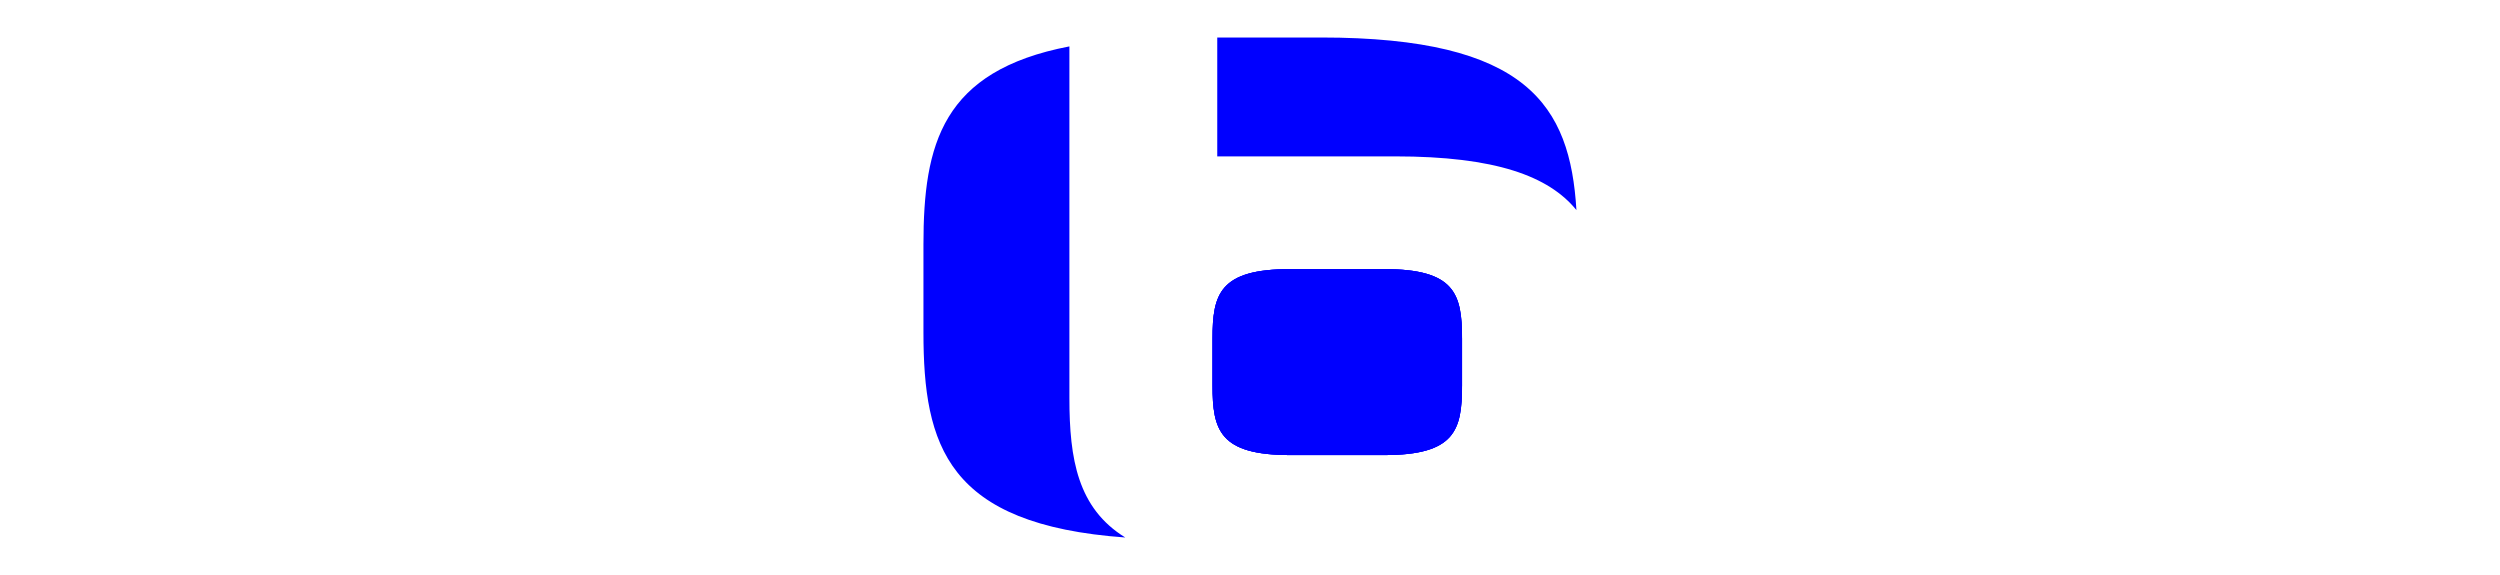
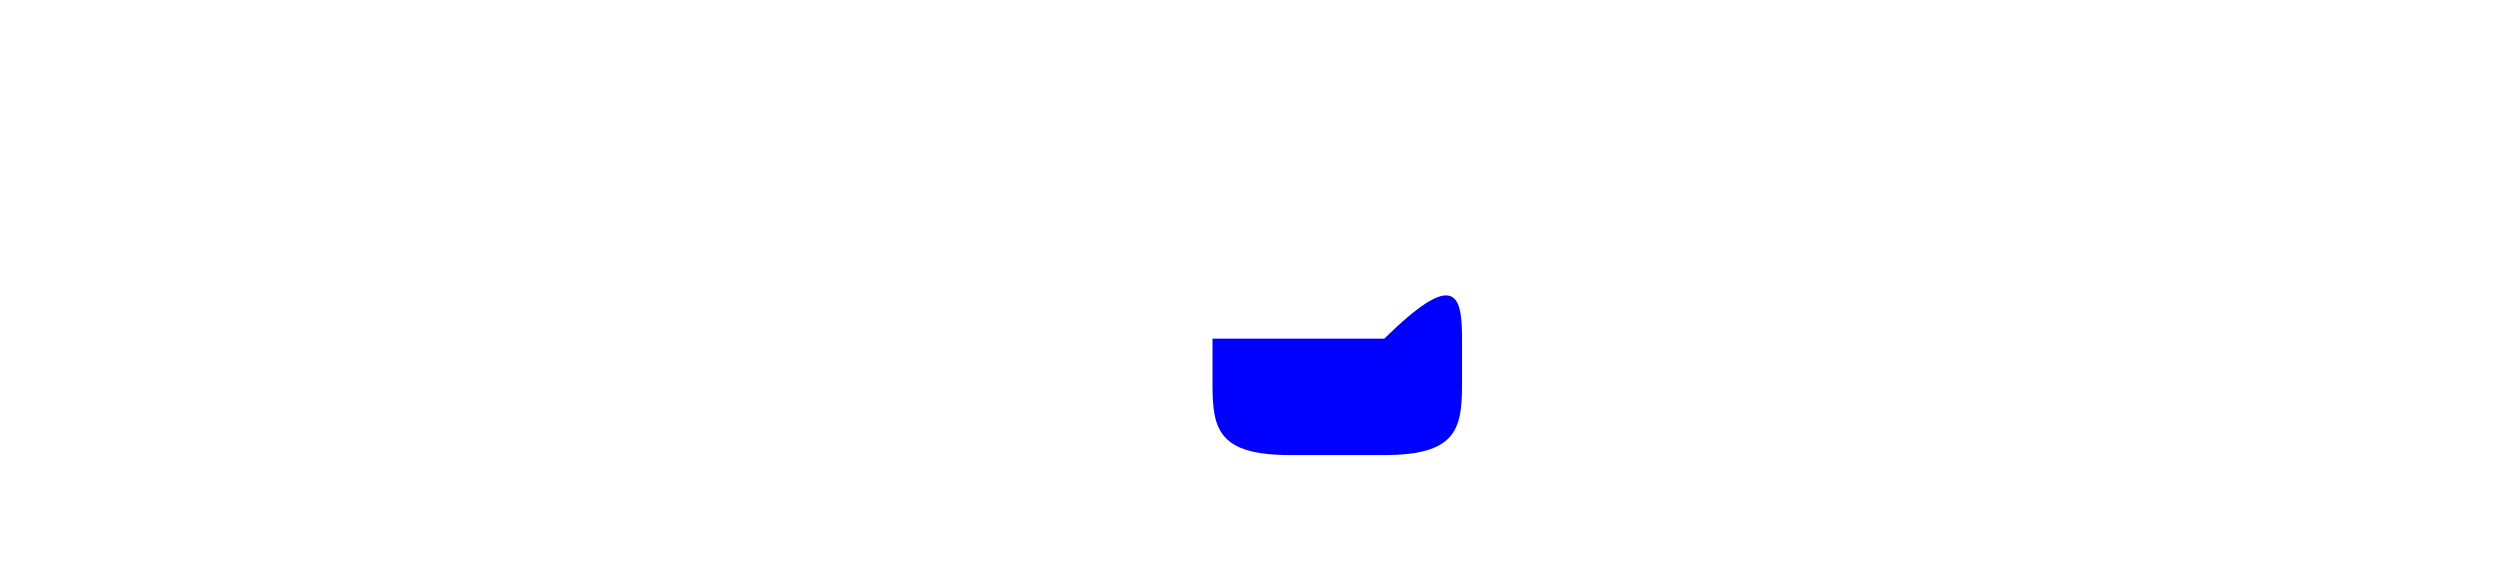
<svg xmlns="http://www.w3.org/2000/svg" width="100" height="23" viewBox="0 0 100 23" fill="none">
-   <path d="M63.057 8.403C62.804 4.213 61.089 1.5 52.837 1.5H48.69V6.255H51.178H55.803C59.824 6.255 61.951 7.044 63.057 8.403ZM42.776 1.856C37.678 2.835 36.938 5.771 36.938 9.78V13.291C36.938 17.828 37.879 20.987 45.011 21.5C43.109 20.327 42.776 18.369 42.776 15.923V13.942V1.856ZM48.502 13.547V15.419C48.502 17.201 48.779 18.203 51.614 18.203H55.372C58.207 18.203 58.483 17.201 58.483 15.419V13.547C58.483 11.766 58.207 10.764 55.372 10.764H51.614C48.779 10.764 48.502 11.766 48.502 13.547Z" fill="#0000FF" />
-   <path d="M48.5 15.419V13.547C48.5 11.766 48.776 10.764 51.611 10.764H55.37C58.205 10.764 58.481 11.766 58.481 13.547V15.419C58.481 17.201 58.205 18.203 55.37 18.203H51.611C48.776 18.203 48.5 17.201 48.5 15.419Z" fill="#0000FF" />
-   <path d="M48.5 15.419V13.547C48.5 11.766 48.776 10.764 51.611 10.764H55.37C58.205 10.764 58.481 11.766 58.481 13.547V15.419C58.481 17.201 58.205 18.203 55.37 18.203H51.611C48.776 18.203 48.5 17.201 48.5 15.419Z" fill="#0000FF" />
+   <path d="M48.5 15.419V13.547H55.37C58.205 10.764 58.481 11.766 58.481 13.547V15.419C58.481 17.201 58.205 18.203 55.37 18.203H51.611C48.776 18.203 48.5 17.201 48.5 15.419Z" fill="#0000FF" />
</svg>